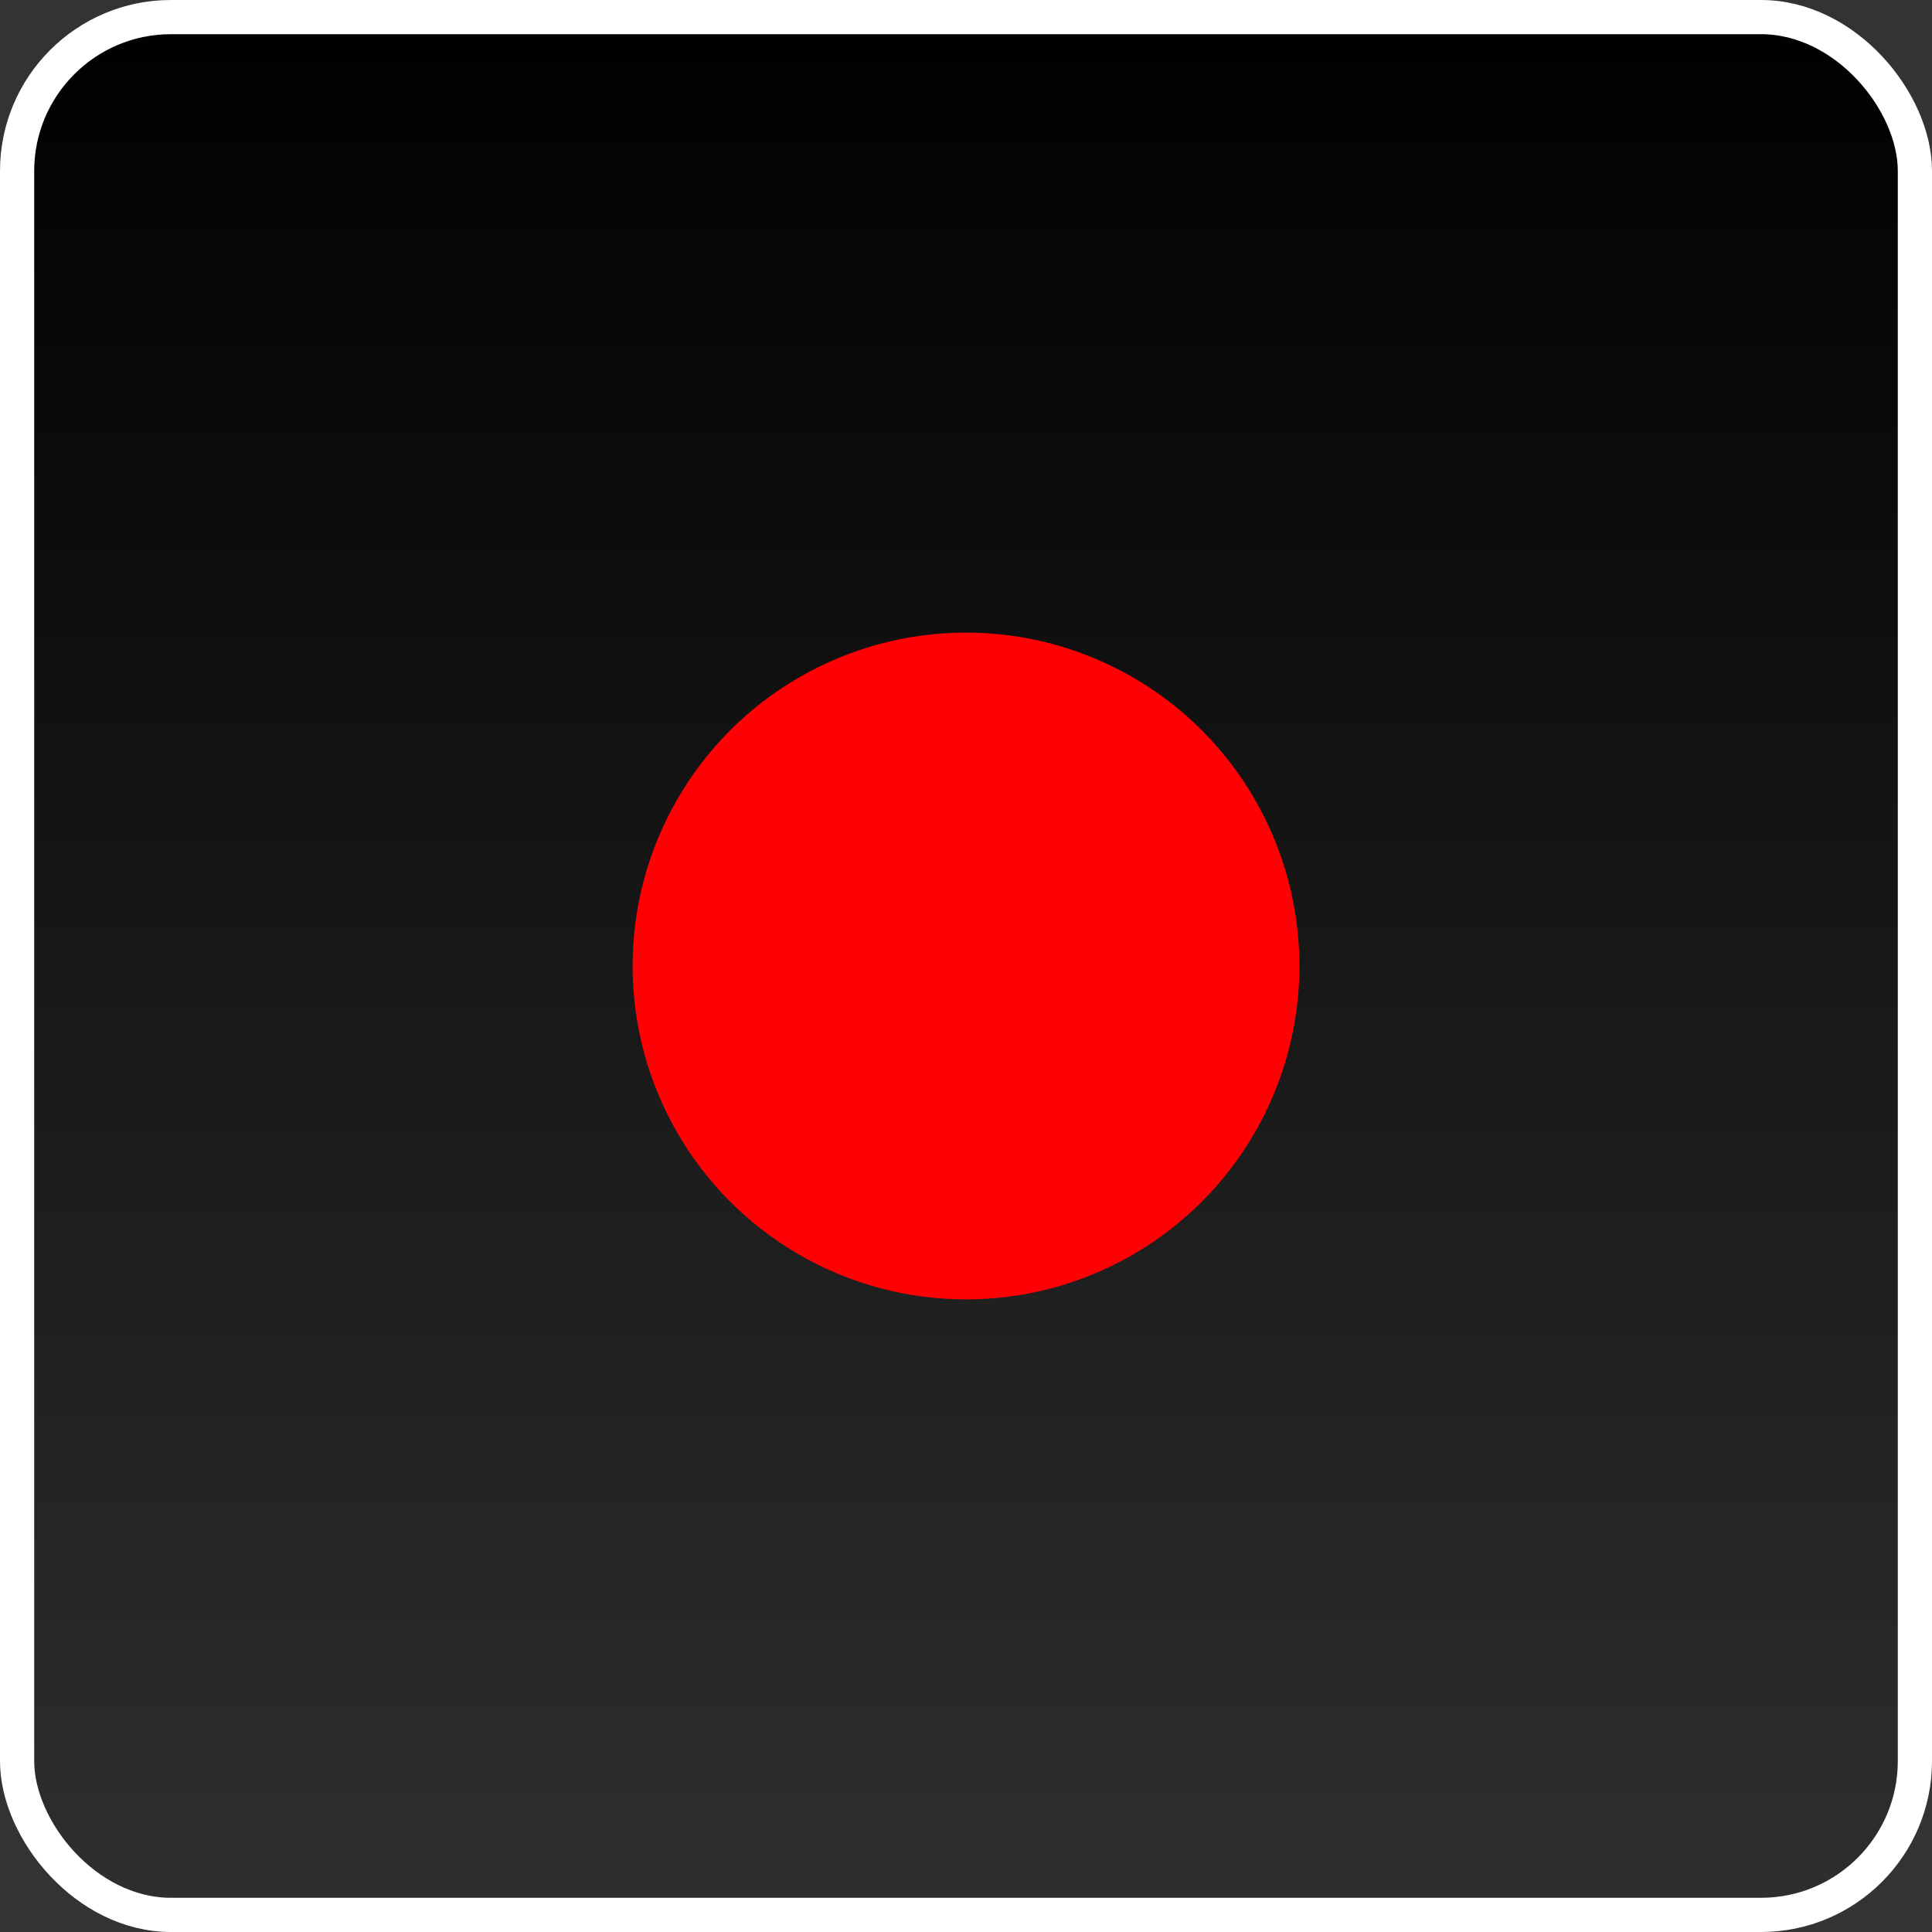
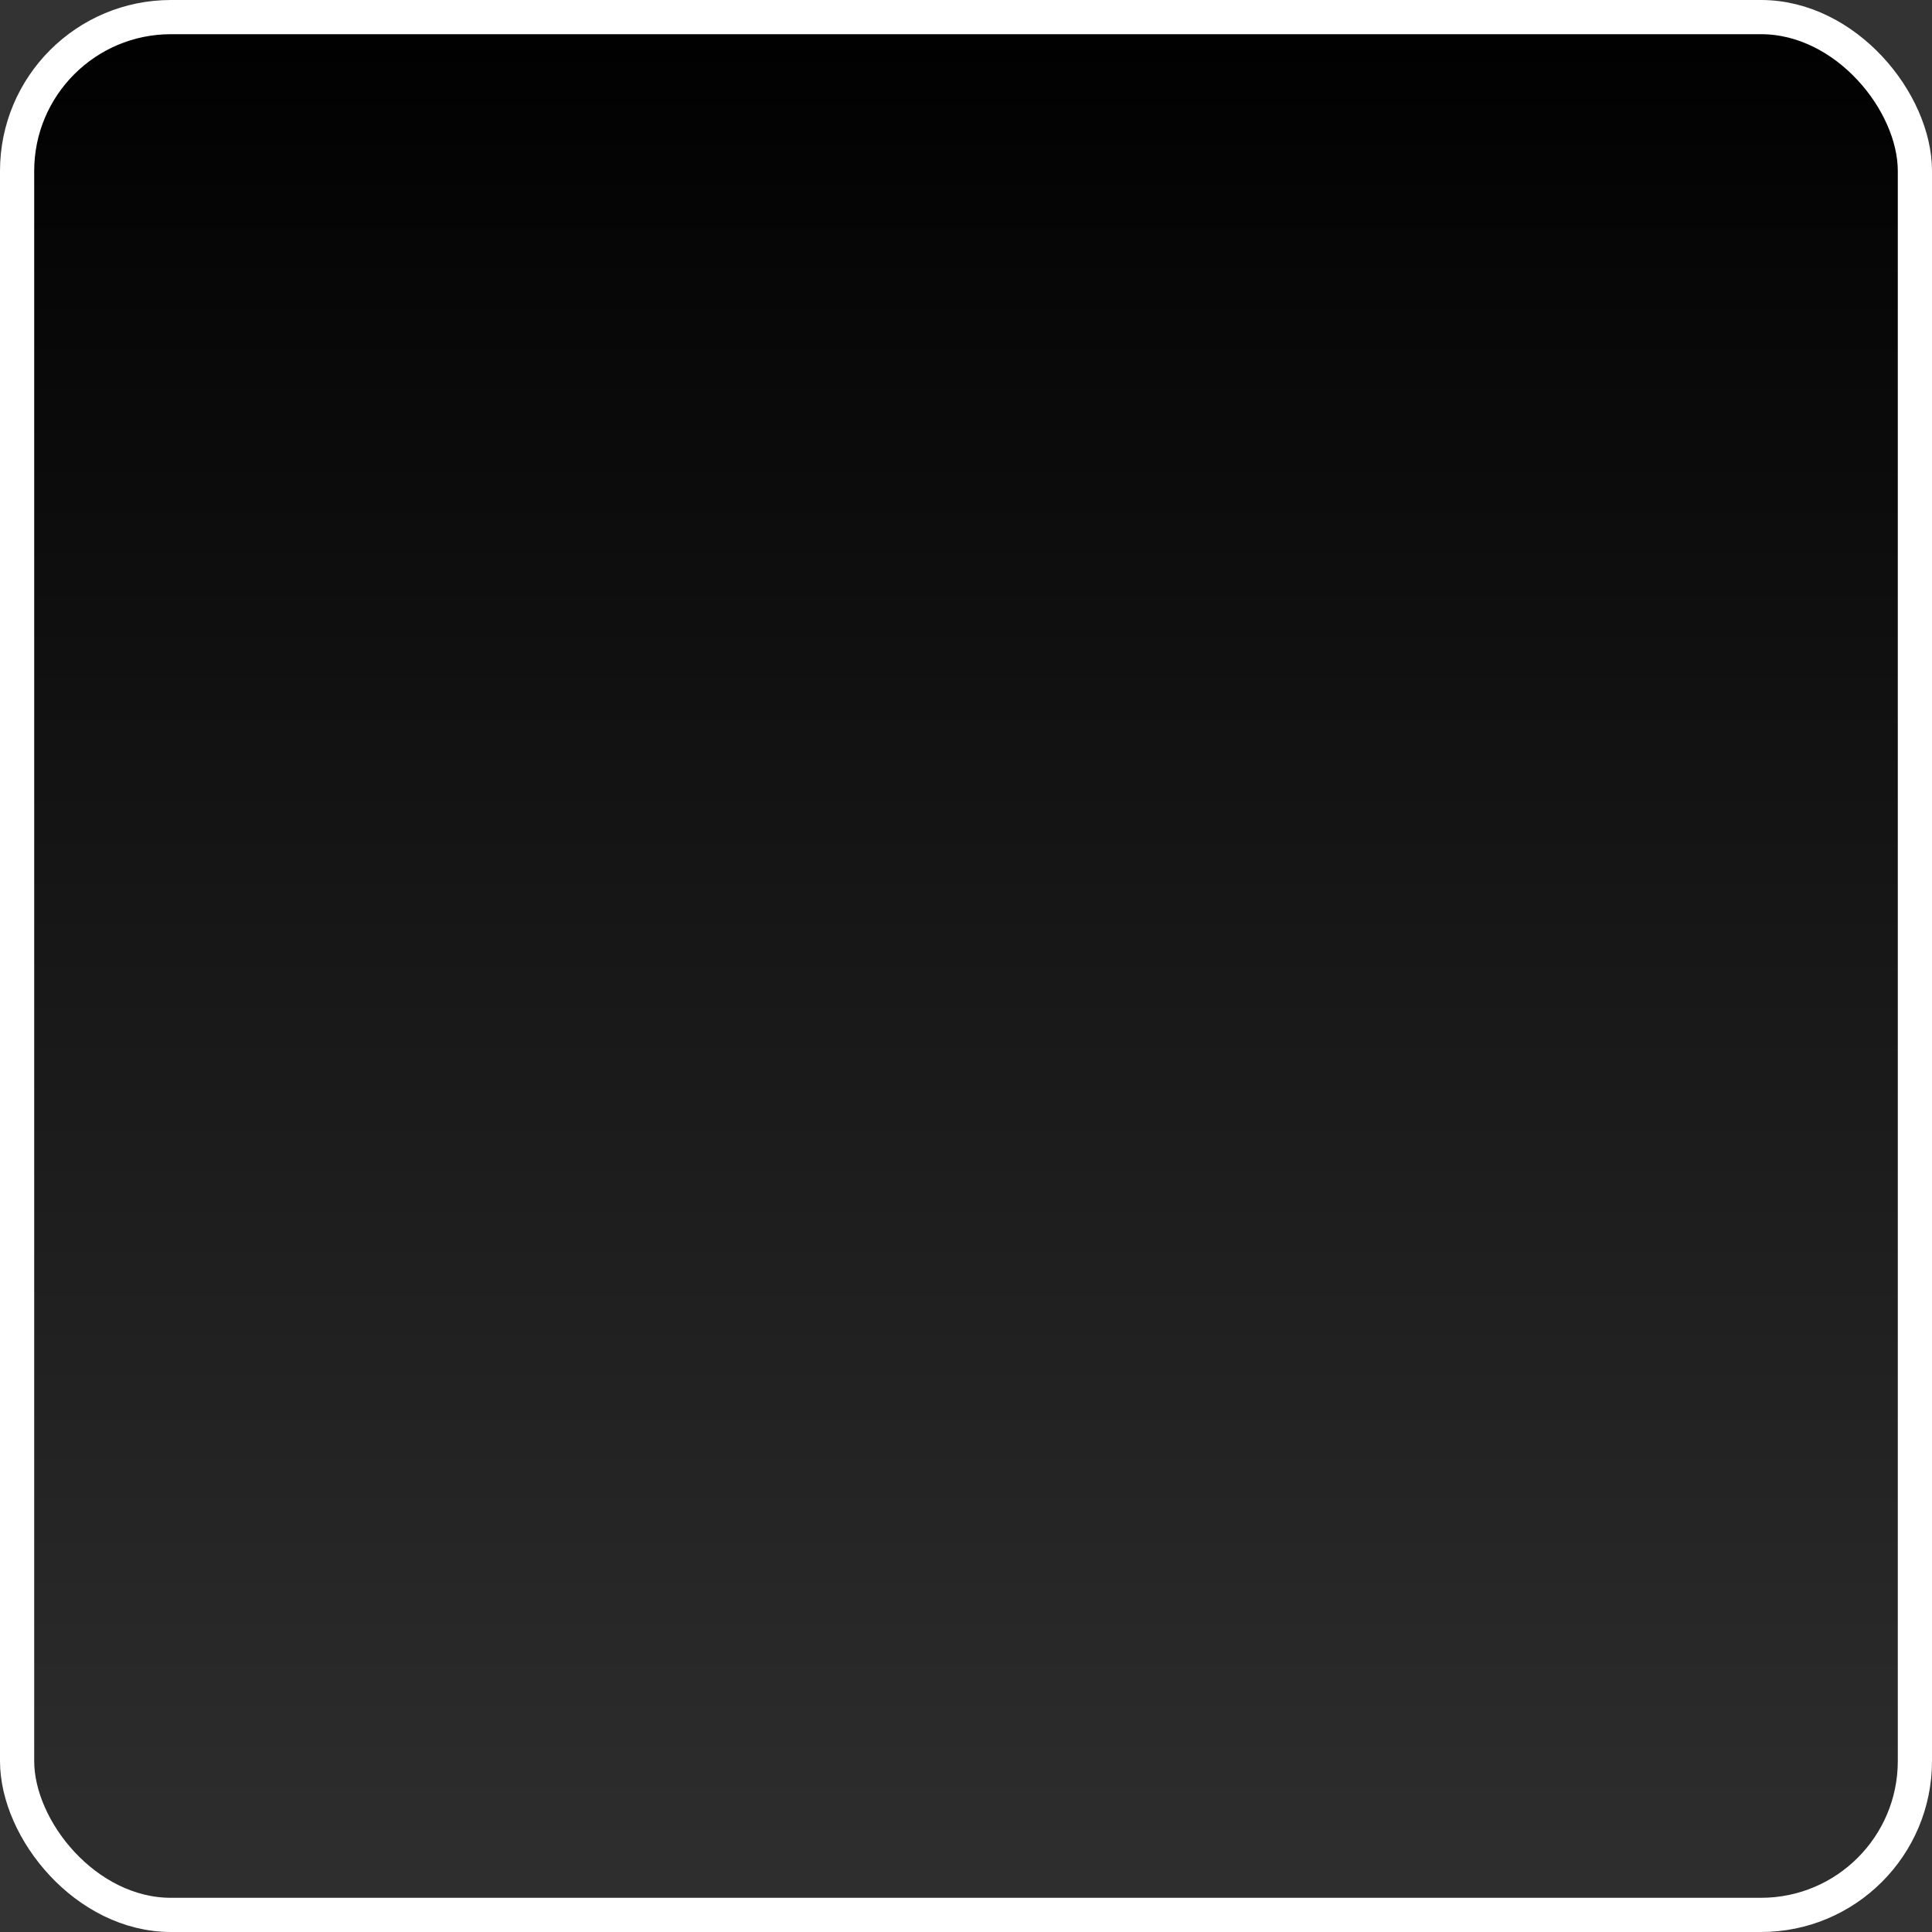
<svg xmlns="http://www.w3.org/2000/svg" width="113" height="113" viewBox="0 0 113 113" fill="none">
  <rect x="0" y="0" width="113" height="113" fill="#333333" stroke="none" />
  <rect x="1" y="1" width="111" height="111" rx="9" fill="url(#paint0_linear_502_212)" stroke="white" stroke-width="2" />
-   <circle cx="56.5" cy="56.5" r="19.5" fill="#FF0004" />
  <defs>
    <linearGradient id="paint0_linear_502_212" x1="56.5" y1="0" x2="56.5" y2="113" gradientUnits="userSpaceOnUse">
      <stop />
      <stop offset="1" stop-color="#302F2F" />
    </linearGradient>
  </defs>
</svg>